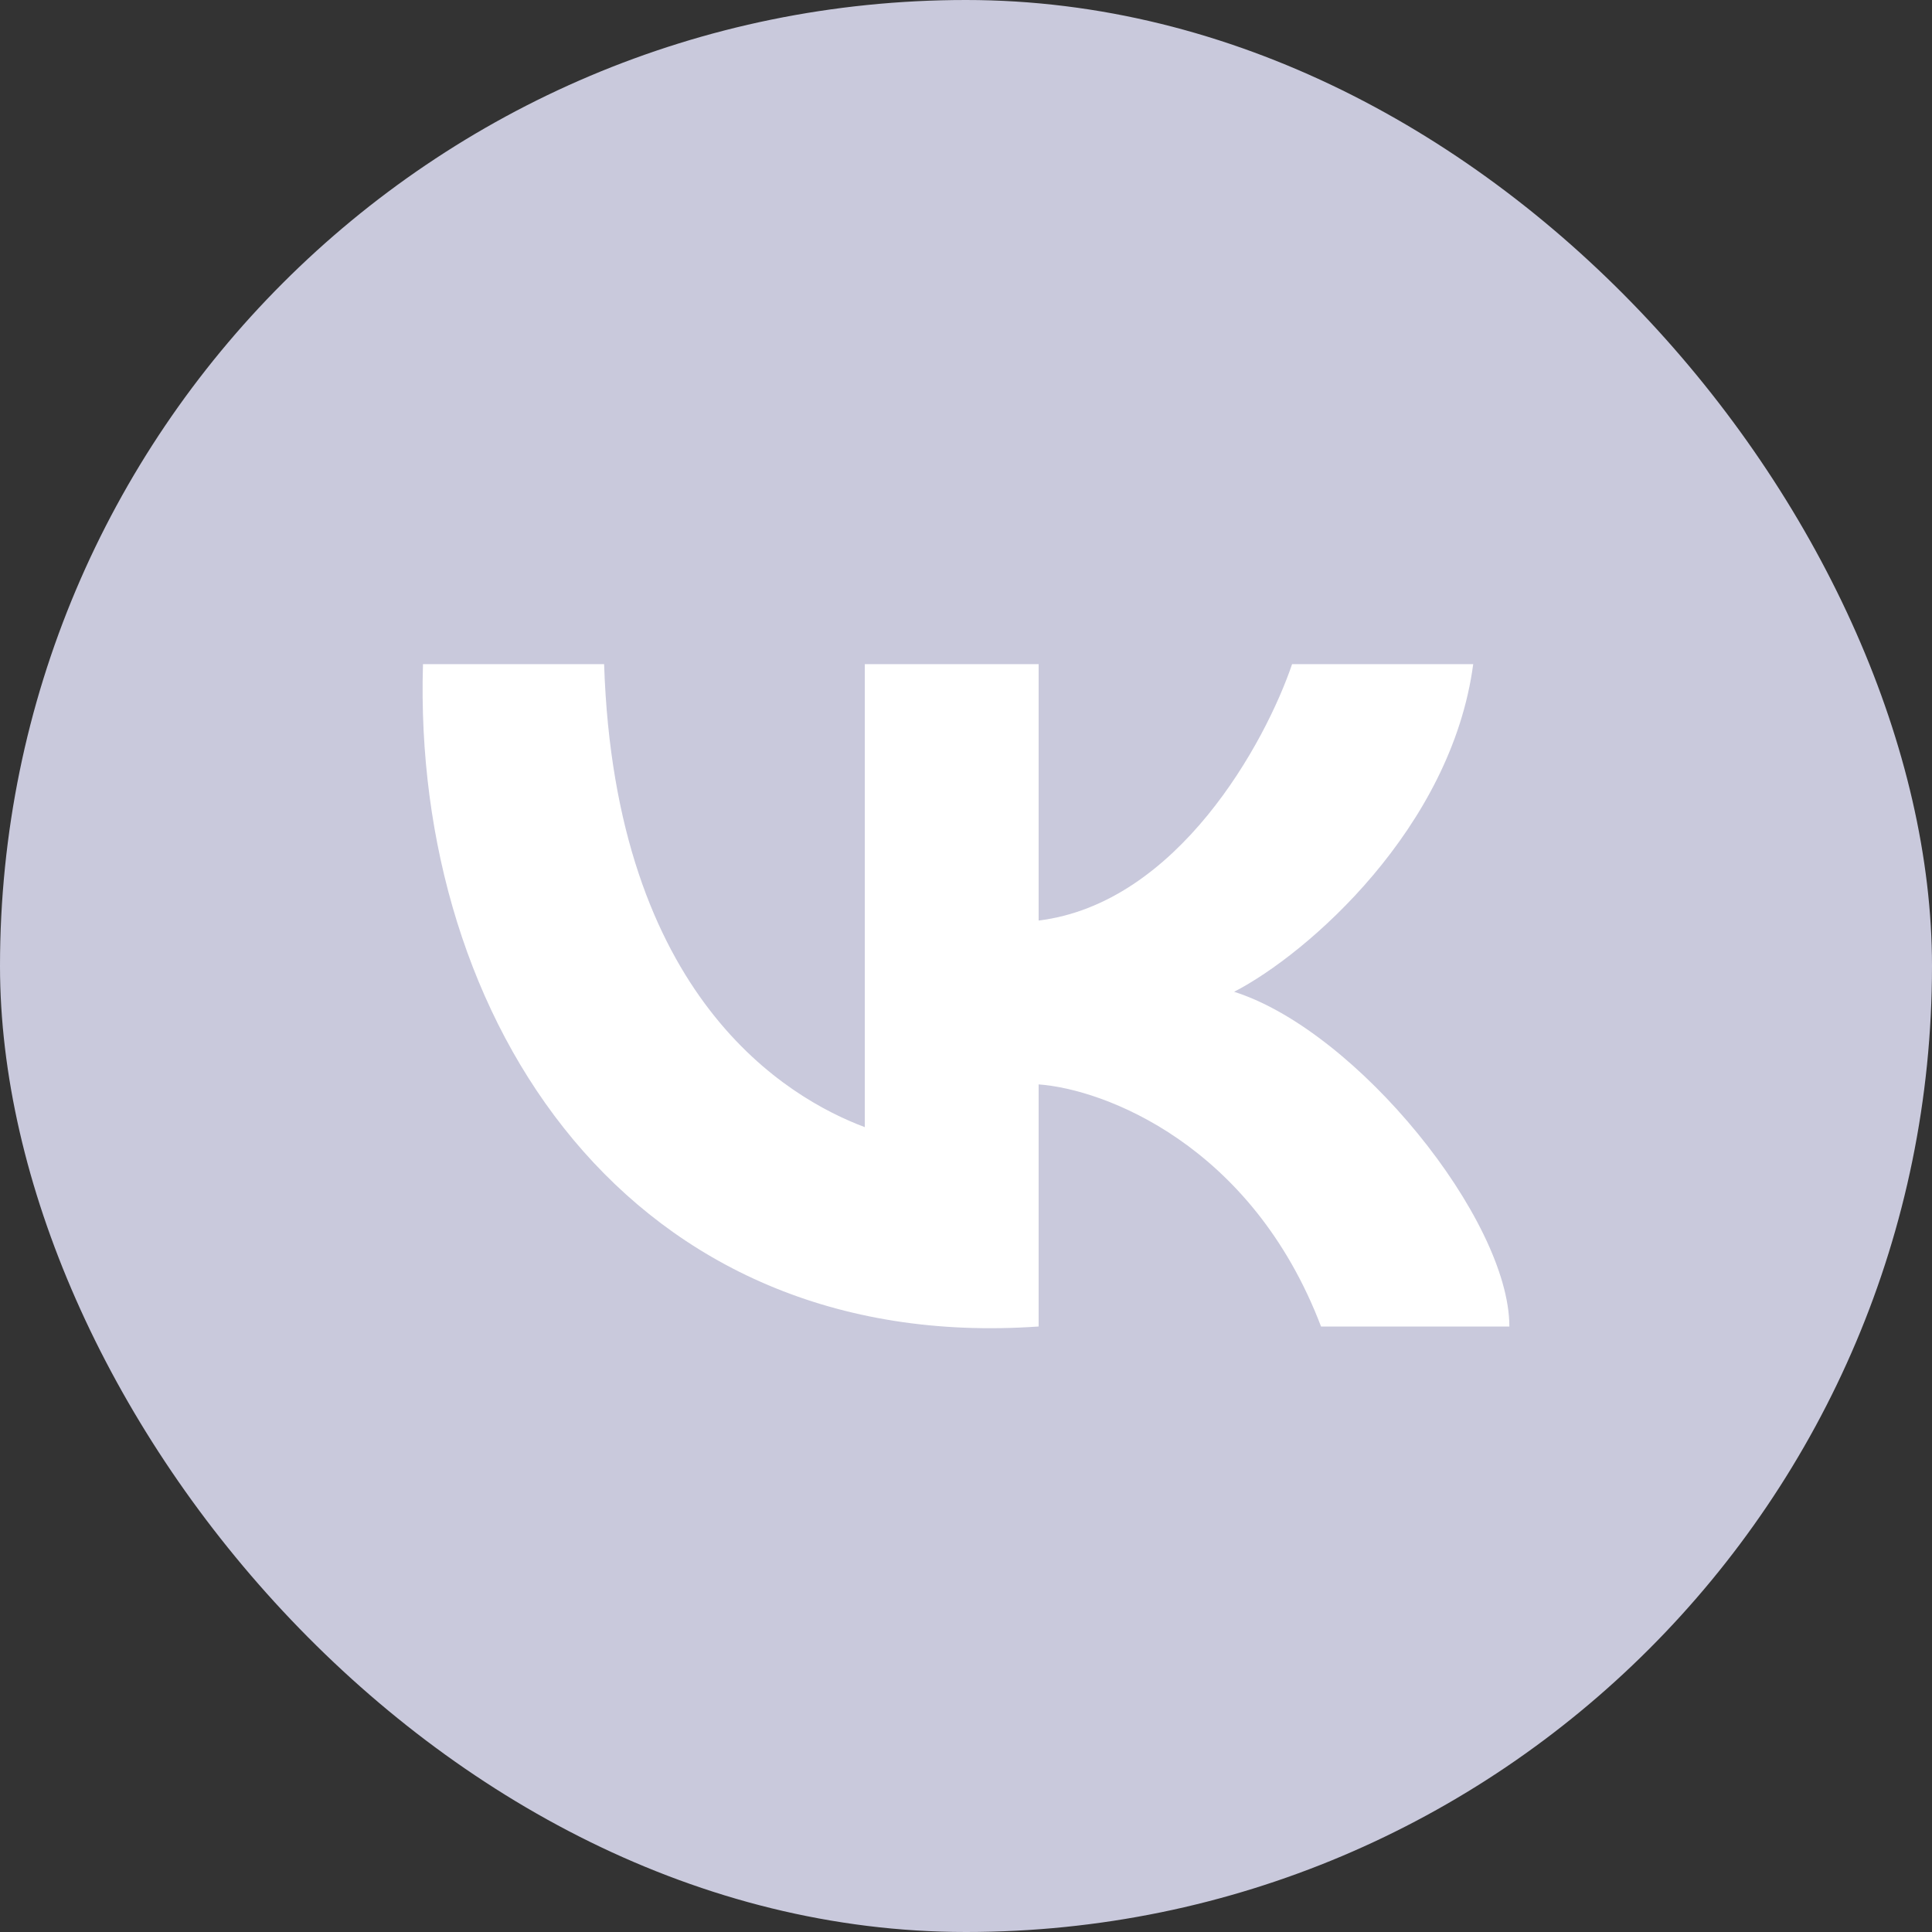
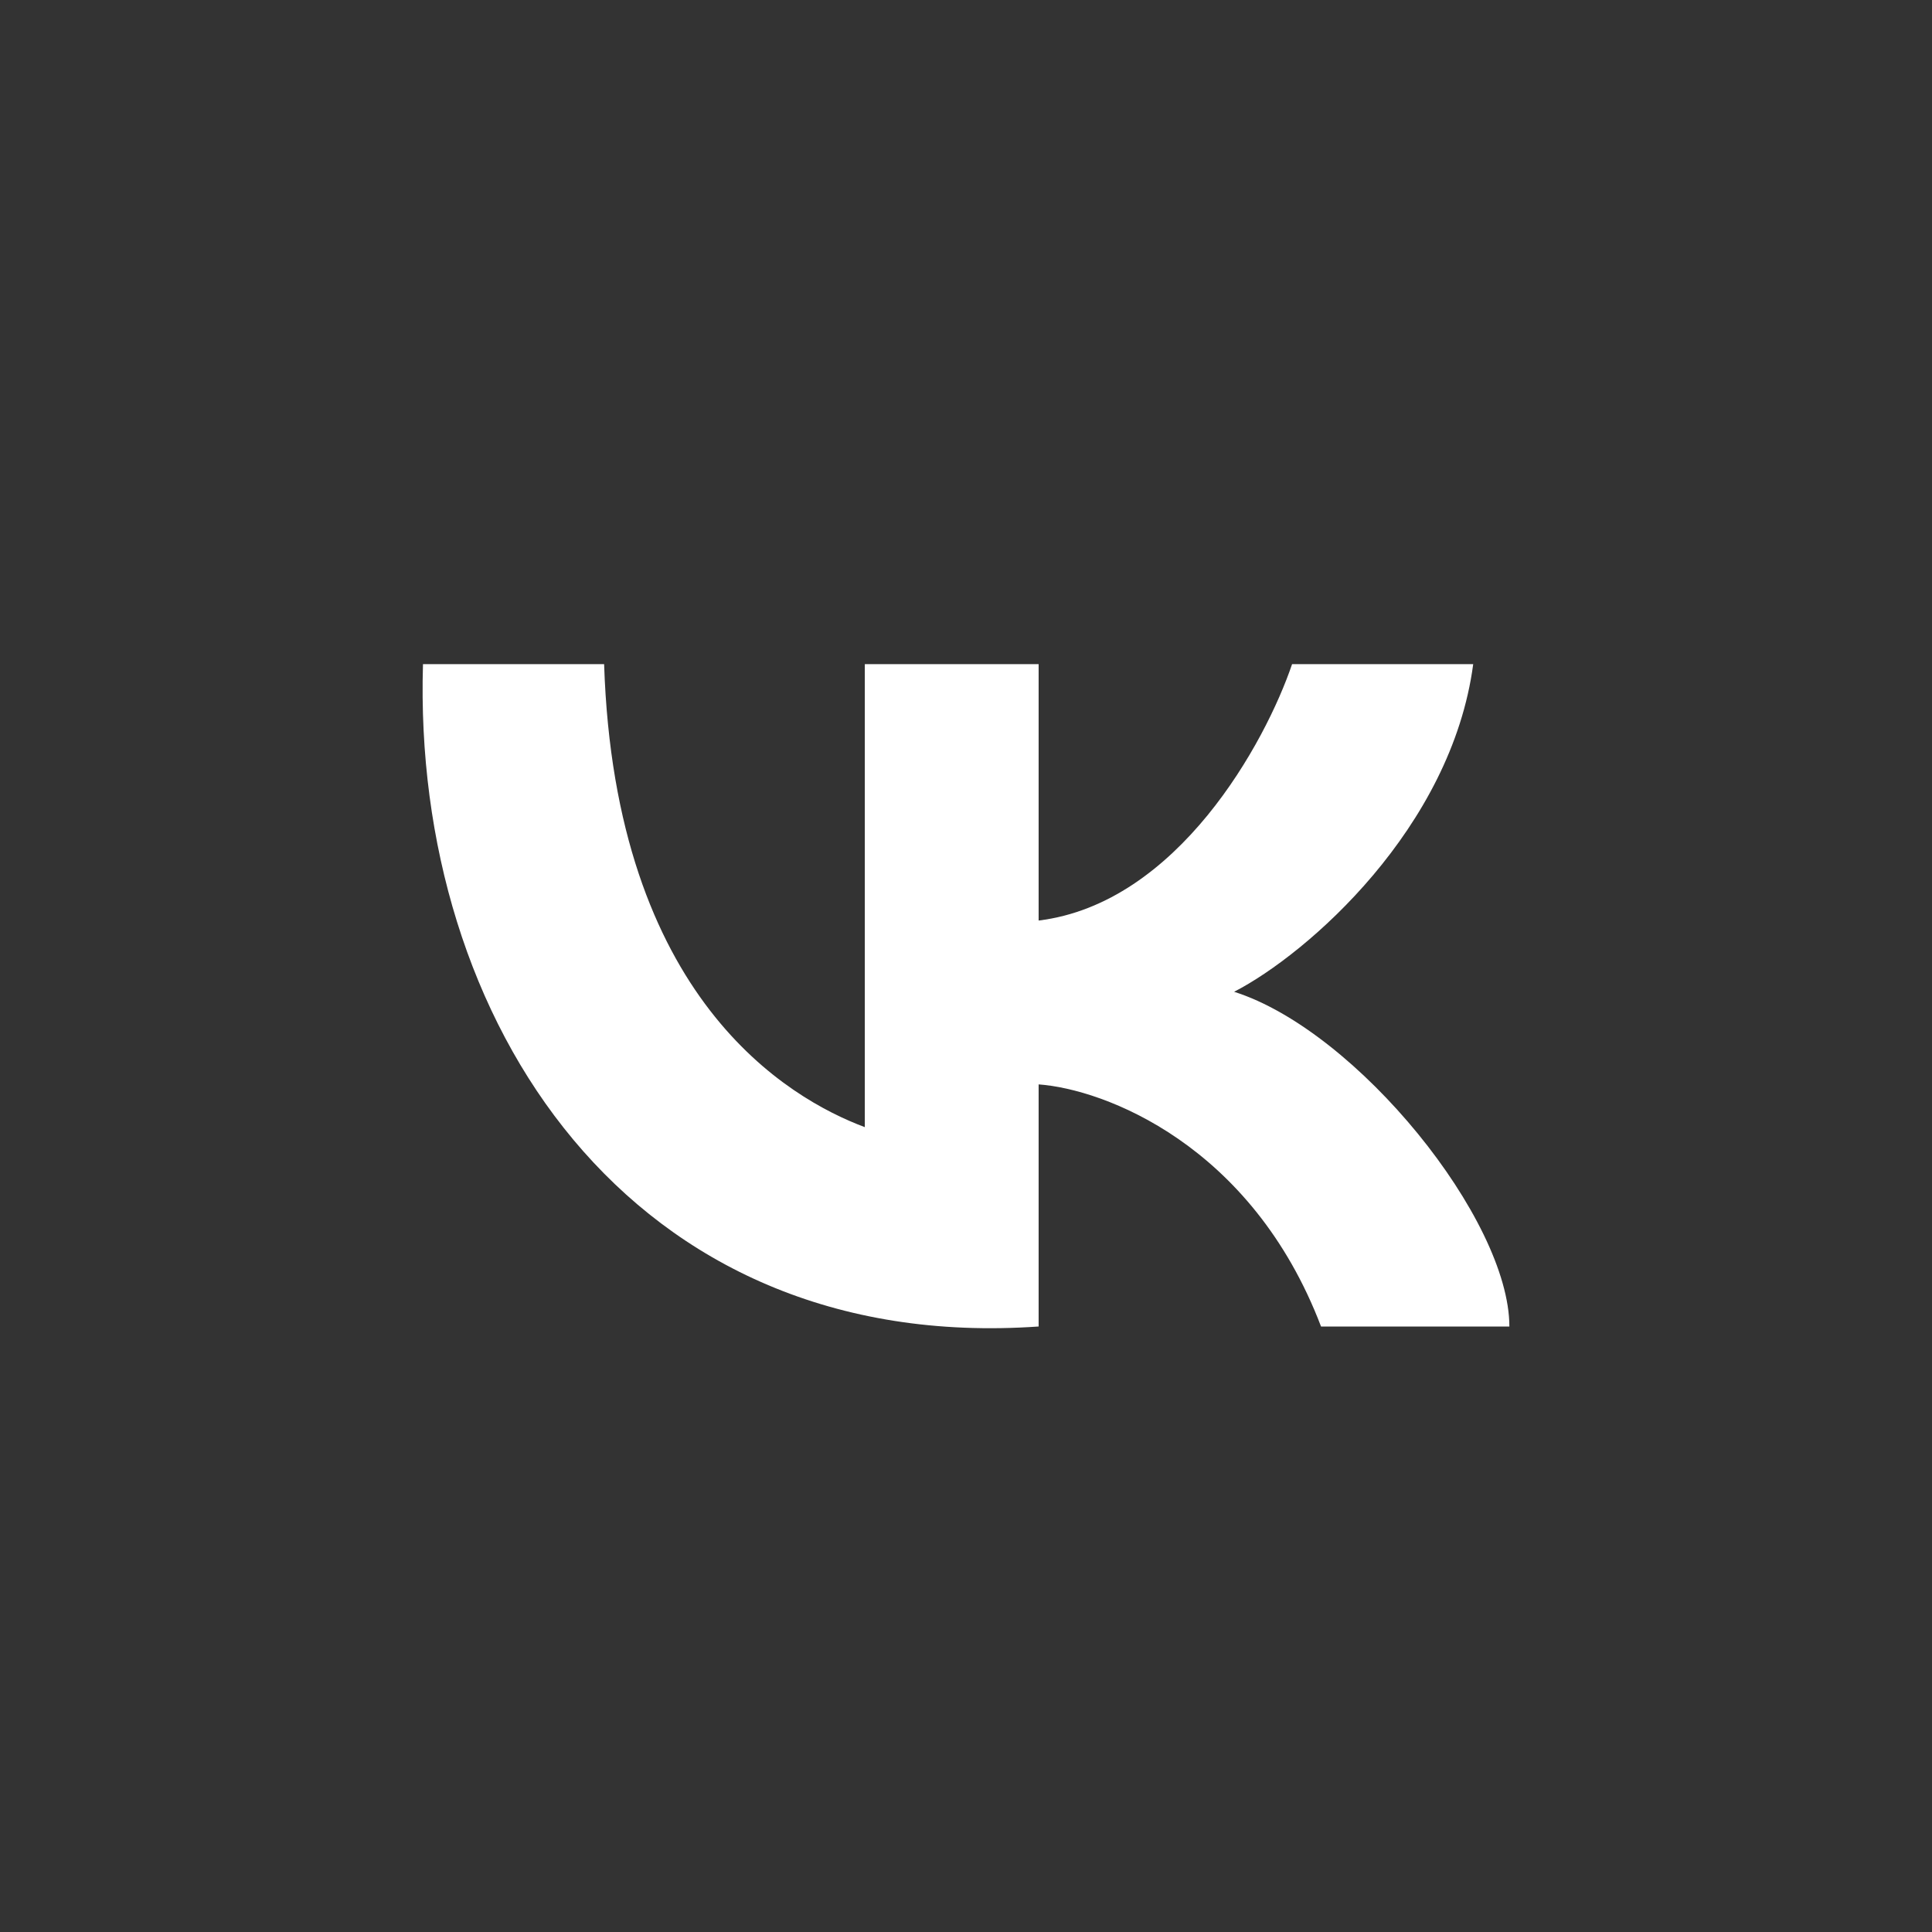
<svg xmlns="http://www.w3.org/2000/svg" width="32" height="32" viewBox="0 0 32 32" fill="none">
  <rect x="0" y="0" width="32" height="32" fill="#333333" stroke="none" />
-   <rect width="32" height="32" rx="16" fill="#C9C9DC" />
  <path d="M14.324 18.669V11h2.879v4.247c2.303-.283 3.758-2.95 4.198-4.247h3c-.36 2.713-2.74 4.798-3.96 5.427 2.04.649 4.559 3.775 4.559 5.545h-3.119c-1.151-3.02-3.599-3.933-4.678-4.011v4.01C10.425 22.445 6.826 16.9 7.006 11h3c.18 5.545 3.058 7.197 4.318 7.669Z" fill="#fff" />
</svg>